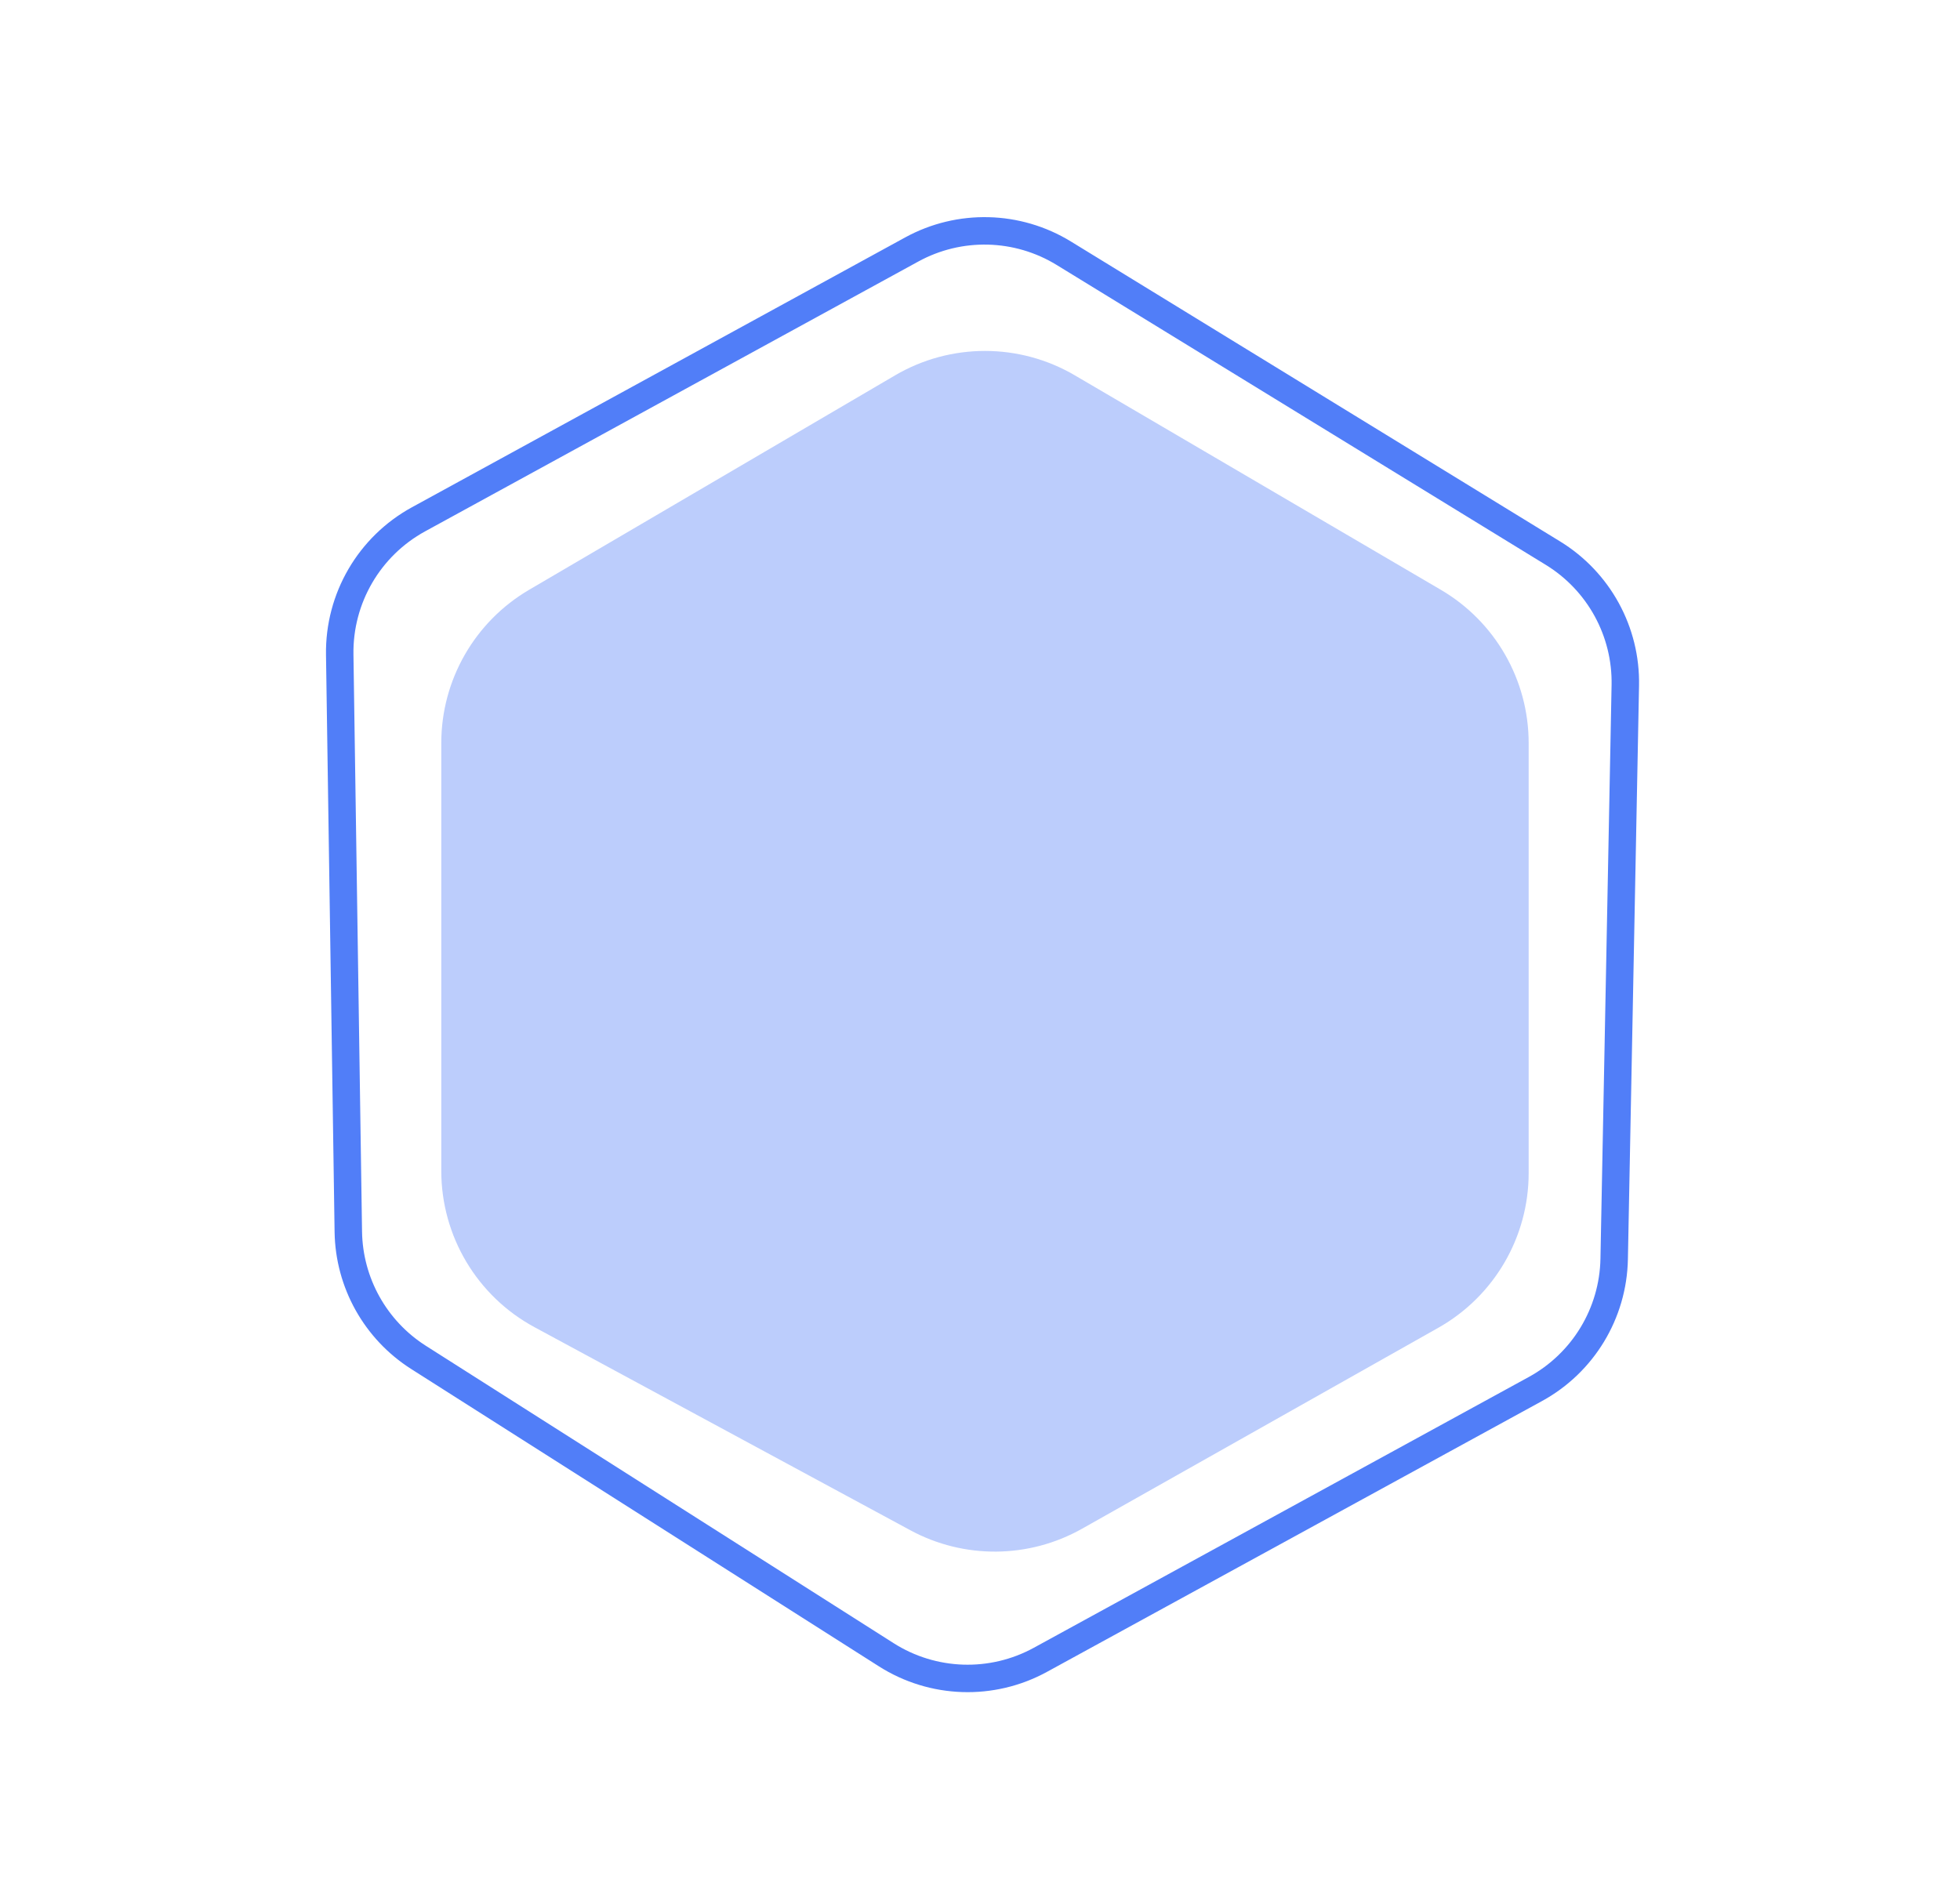
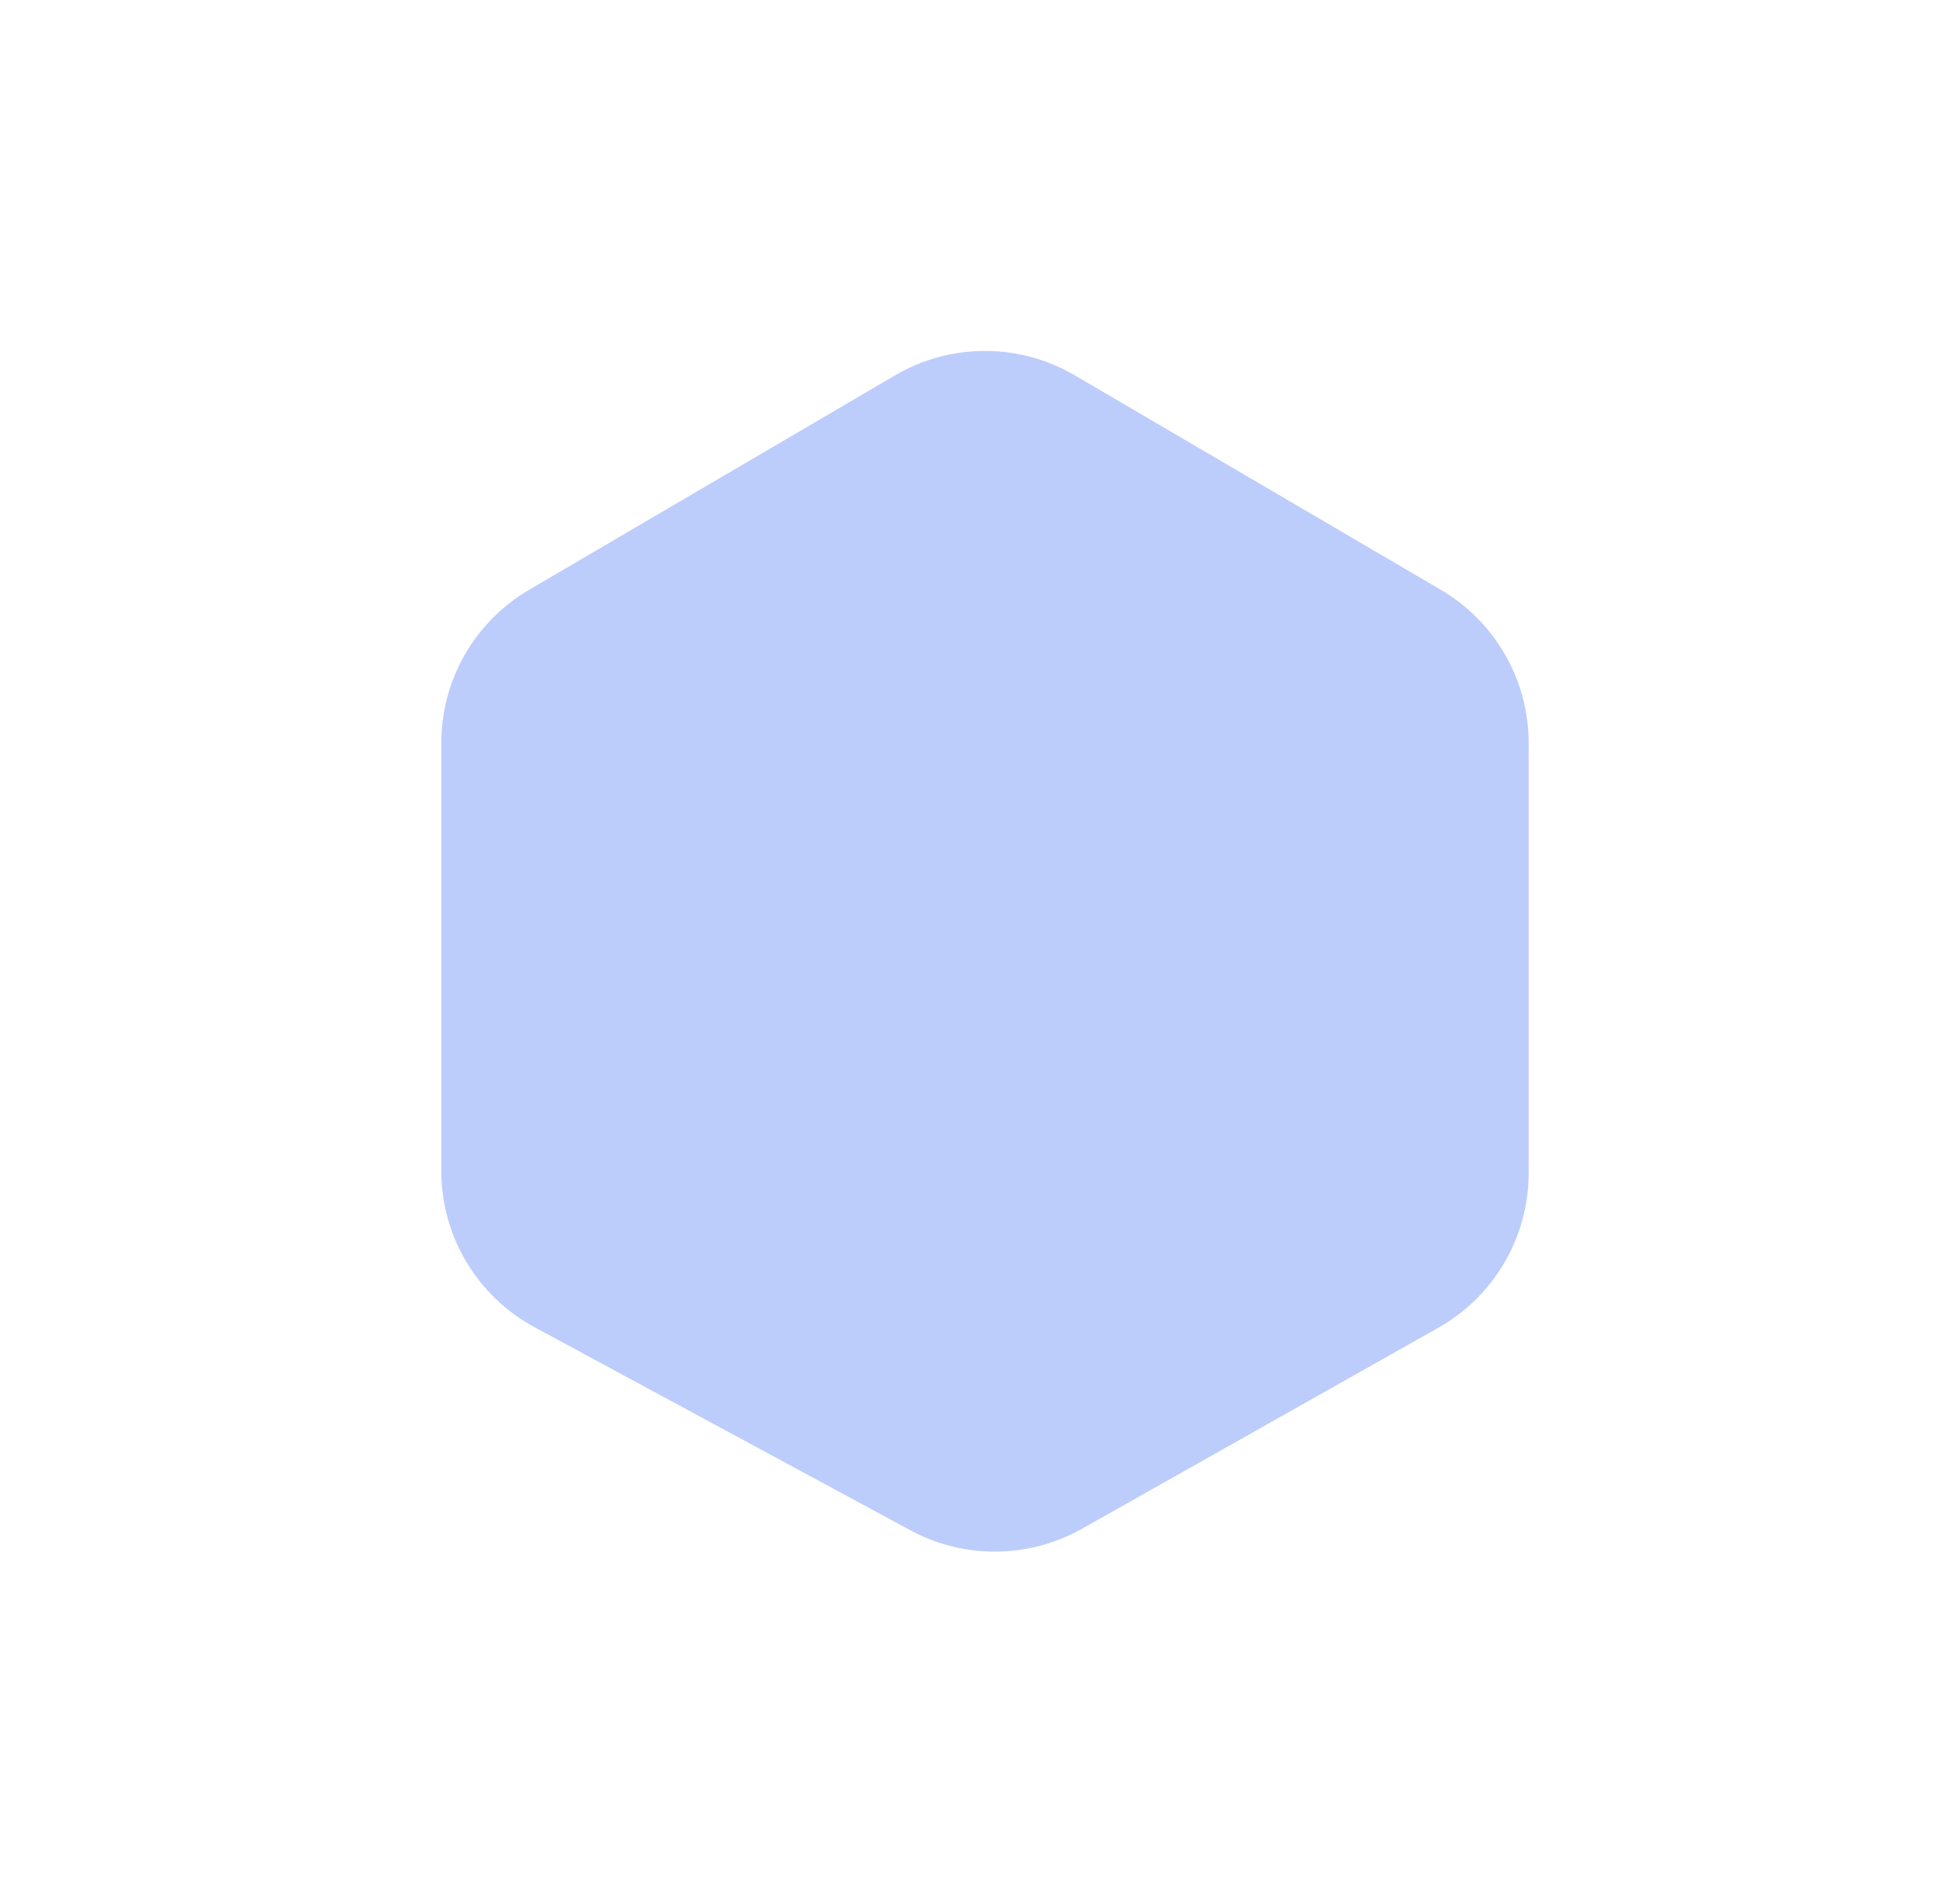
<svg xmlns="http://www.w3.org/2000/svg" width="125" height="121" viewBox="0 0 125 121" fill="none">
-   <path opacity="0.8" d="M103.655 43.713L102.945 80.305C102.878 83.771 100.961 86.935 97.92 88.599L66.351 105.872C63.261 107.563 59.496 107.439 56.523 105.549L26.694 86.583C23.946 84.836 22.263 81.823 22.214 78.568L21.666 41.749C21.613 38.164 23.547 34.845 26.692 33.124L58.148 15.912C61.189 14.248 64.888 14.34 67.843 16.152L99.042 35.284C101.966 37.077 103.721 40.284 103.655 43.713Z" stroke="#265EF6" stroke-width="1.751" />
  <path d="M57.087 23.94C60.626 21.866 65.008 21.866 68.546 23.94L91.889 37.62C95.359 39.654 97.491 43.374 97.491 47.396V74.824C97.491 78.913 95.288 82.684 91.727 84.693L69.013 97.507C65.621 99.421 61.484 99.459 58.058 97.607L34.087 84.654C30.425 82.675 28.143 78.847 28.143 74.685V47.396C28.143 43.374 30.275 39.654 33.745 37.62L57.087 23.94Z" fill="#BCCDFC" />
</svg>